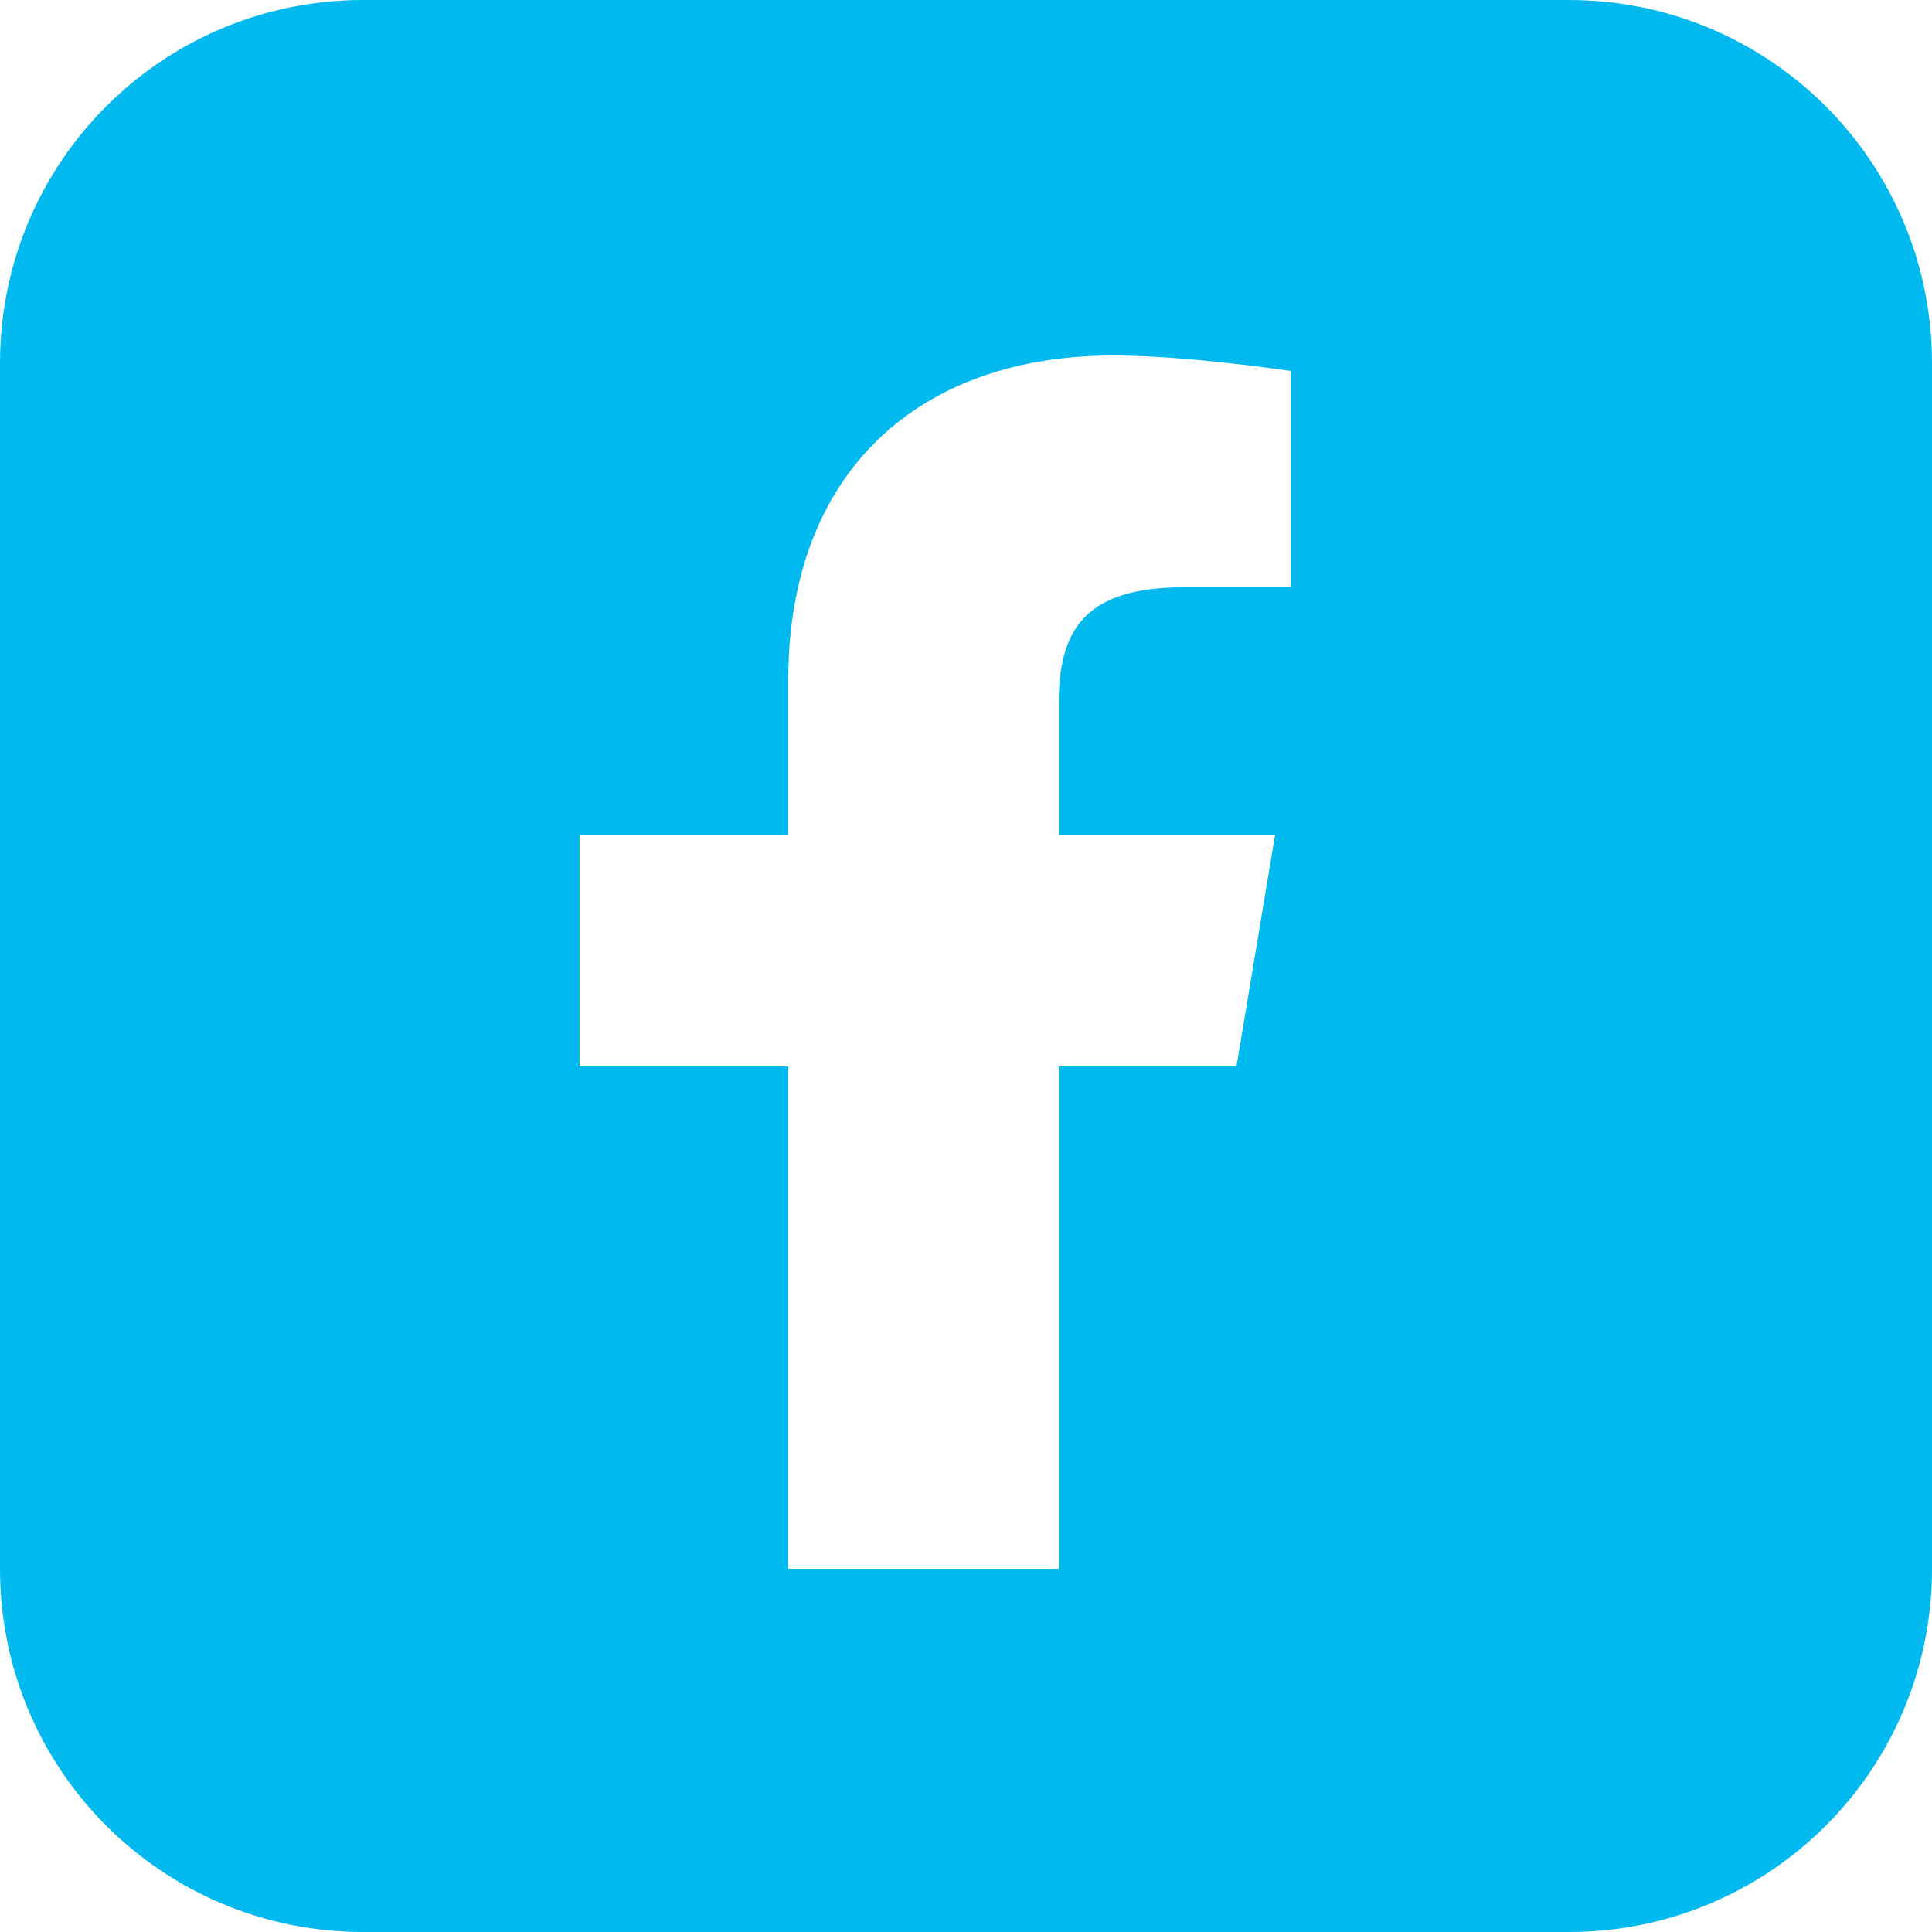
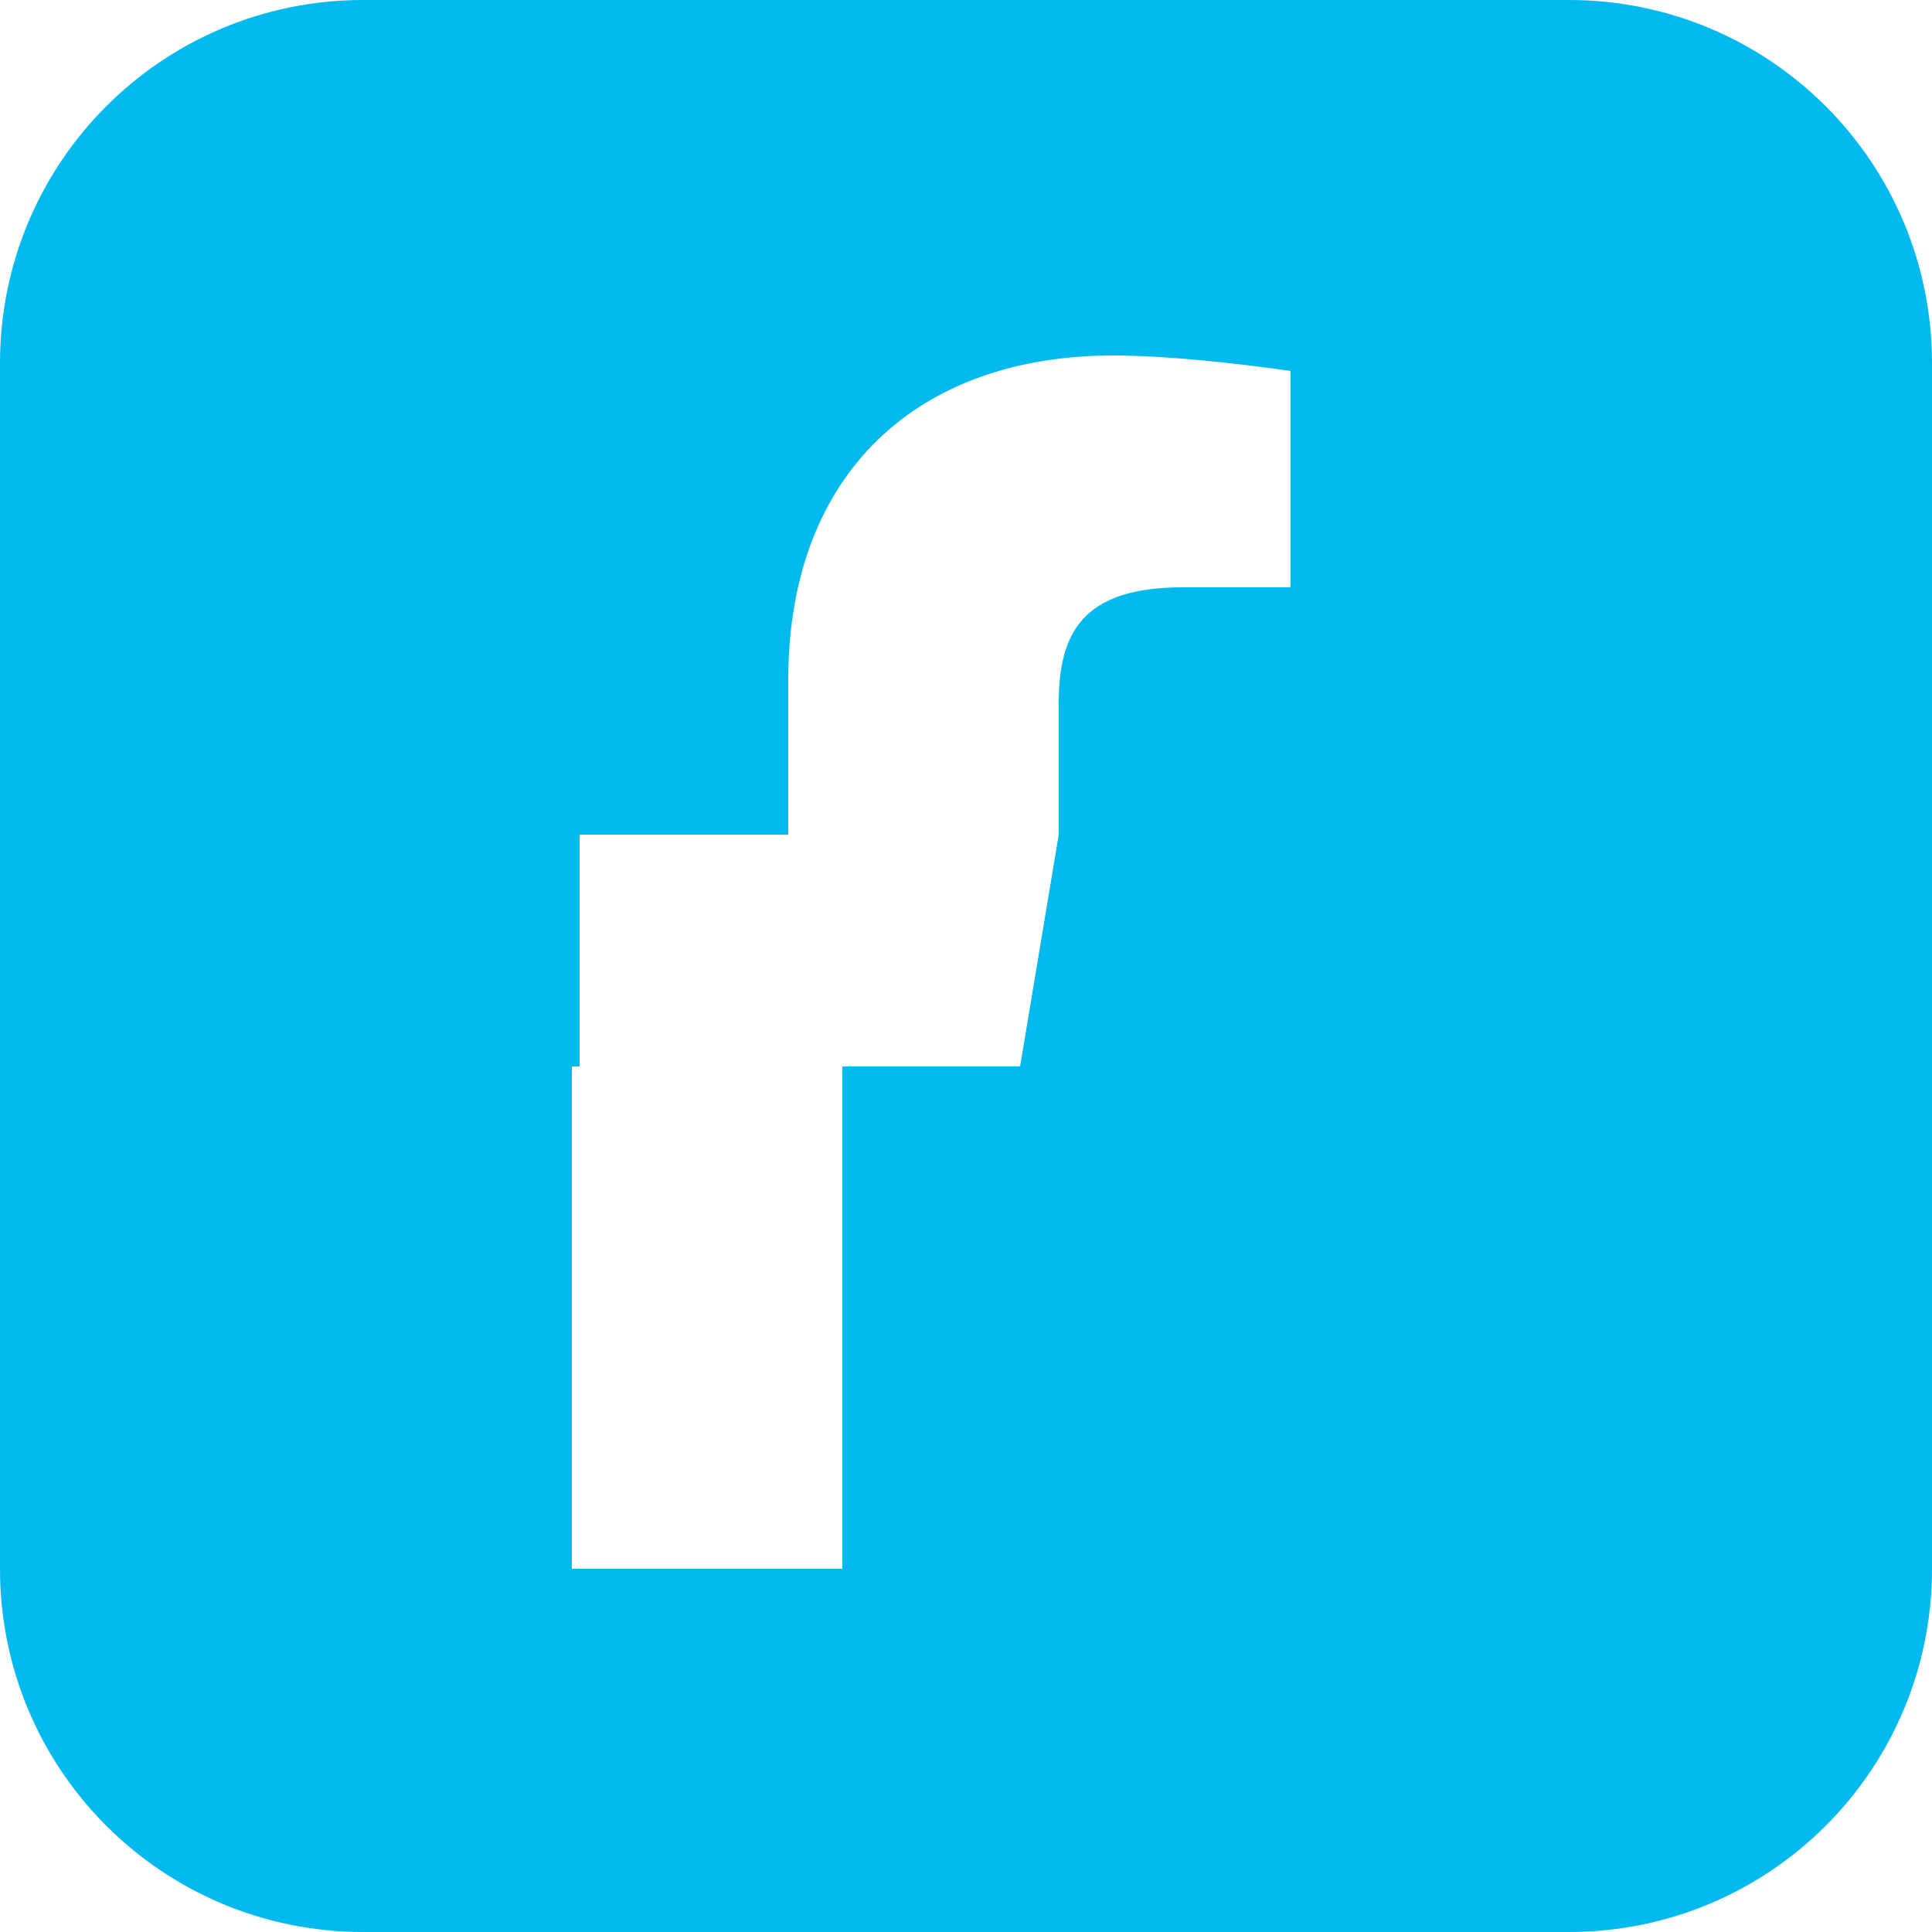
<svg xmlns="http://www.w3.org/2000/svg" version="1.1" id="Capa_1" x="0px" y="0px" viewBox="0 0 25 25" style="enable-background:new 0 0 25 25;" xml:space="preserve">
  <style type="text/css">
	.st0{fill:#00B9EE;}
</style>
  <g>
    <g>
-       <path class="st0" d="M20.3,0H4.7C2.1,0,0,2.1,0,4.7v15.6C0,22.9,2.1,25,4.7,25h15.6c2.6,0,4.7-2.1,4.7-4.7V4.7    C25,2.1,22.9,0,20.3,0z M16.7,7.6h-1.4c-1.3,0-1.6,0.6-1.6,1.5v1.7h2.8l-0.5,3h-2.3v6.5h-3.5v-6.5H7.5v-3h2.7v-2    c0-2.7,1.7-4.2,4.2-4.2c0.7,0,1.6,0.1,2.3,0.2V7.6z" />
+       <path class="st0" d="M20.3,0H4.7C2.1,0,0,2.1,0,4.7v15.6C0,22.9,2.1,25,4.7,25h15.6c2.6,0,4.7-2.1,4.7-4.7V4.7    C25,2.1,22.9,0,20.3,0z M16.7,7.6h-1.4c-1.3,0-1.6,0.6-1.6,1.5v1.7l-0.5,3h-2.3v6.5h-3.5v-6.5H7.5v-3h2.7v-2    c0-2.7,1.7-4.2,4.2-4.2c0.7,0,1.6,0.1,2.3,0.2V7.6z" />
    </g>
  </g>
</svg>